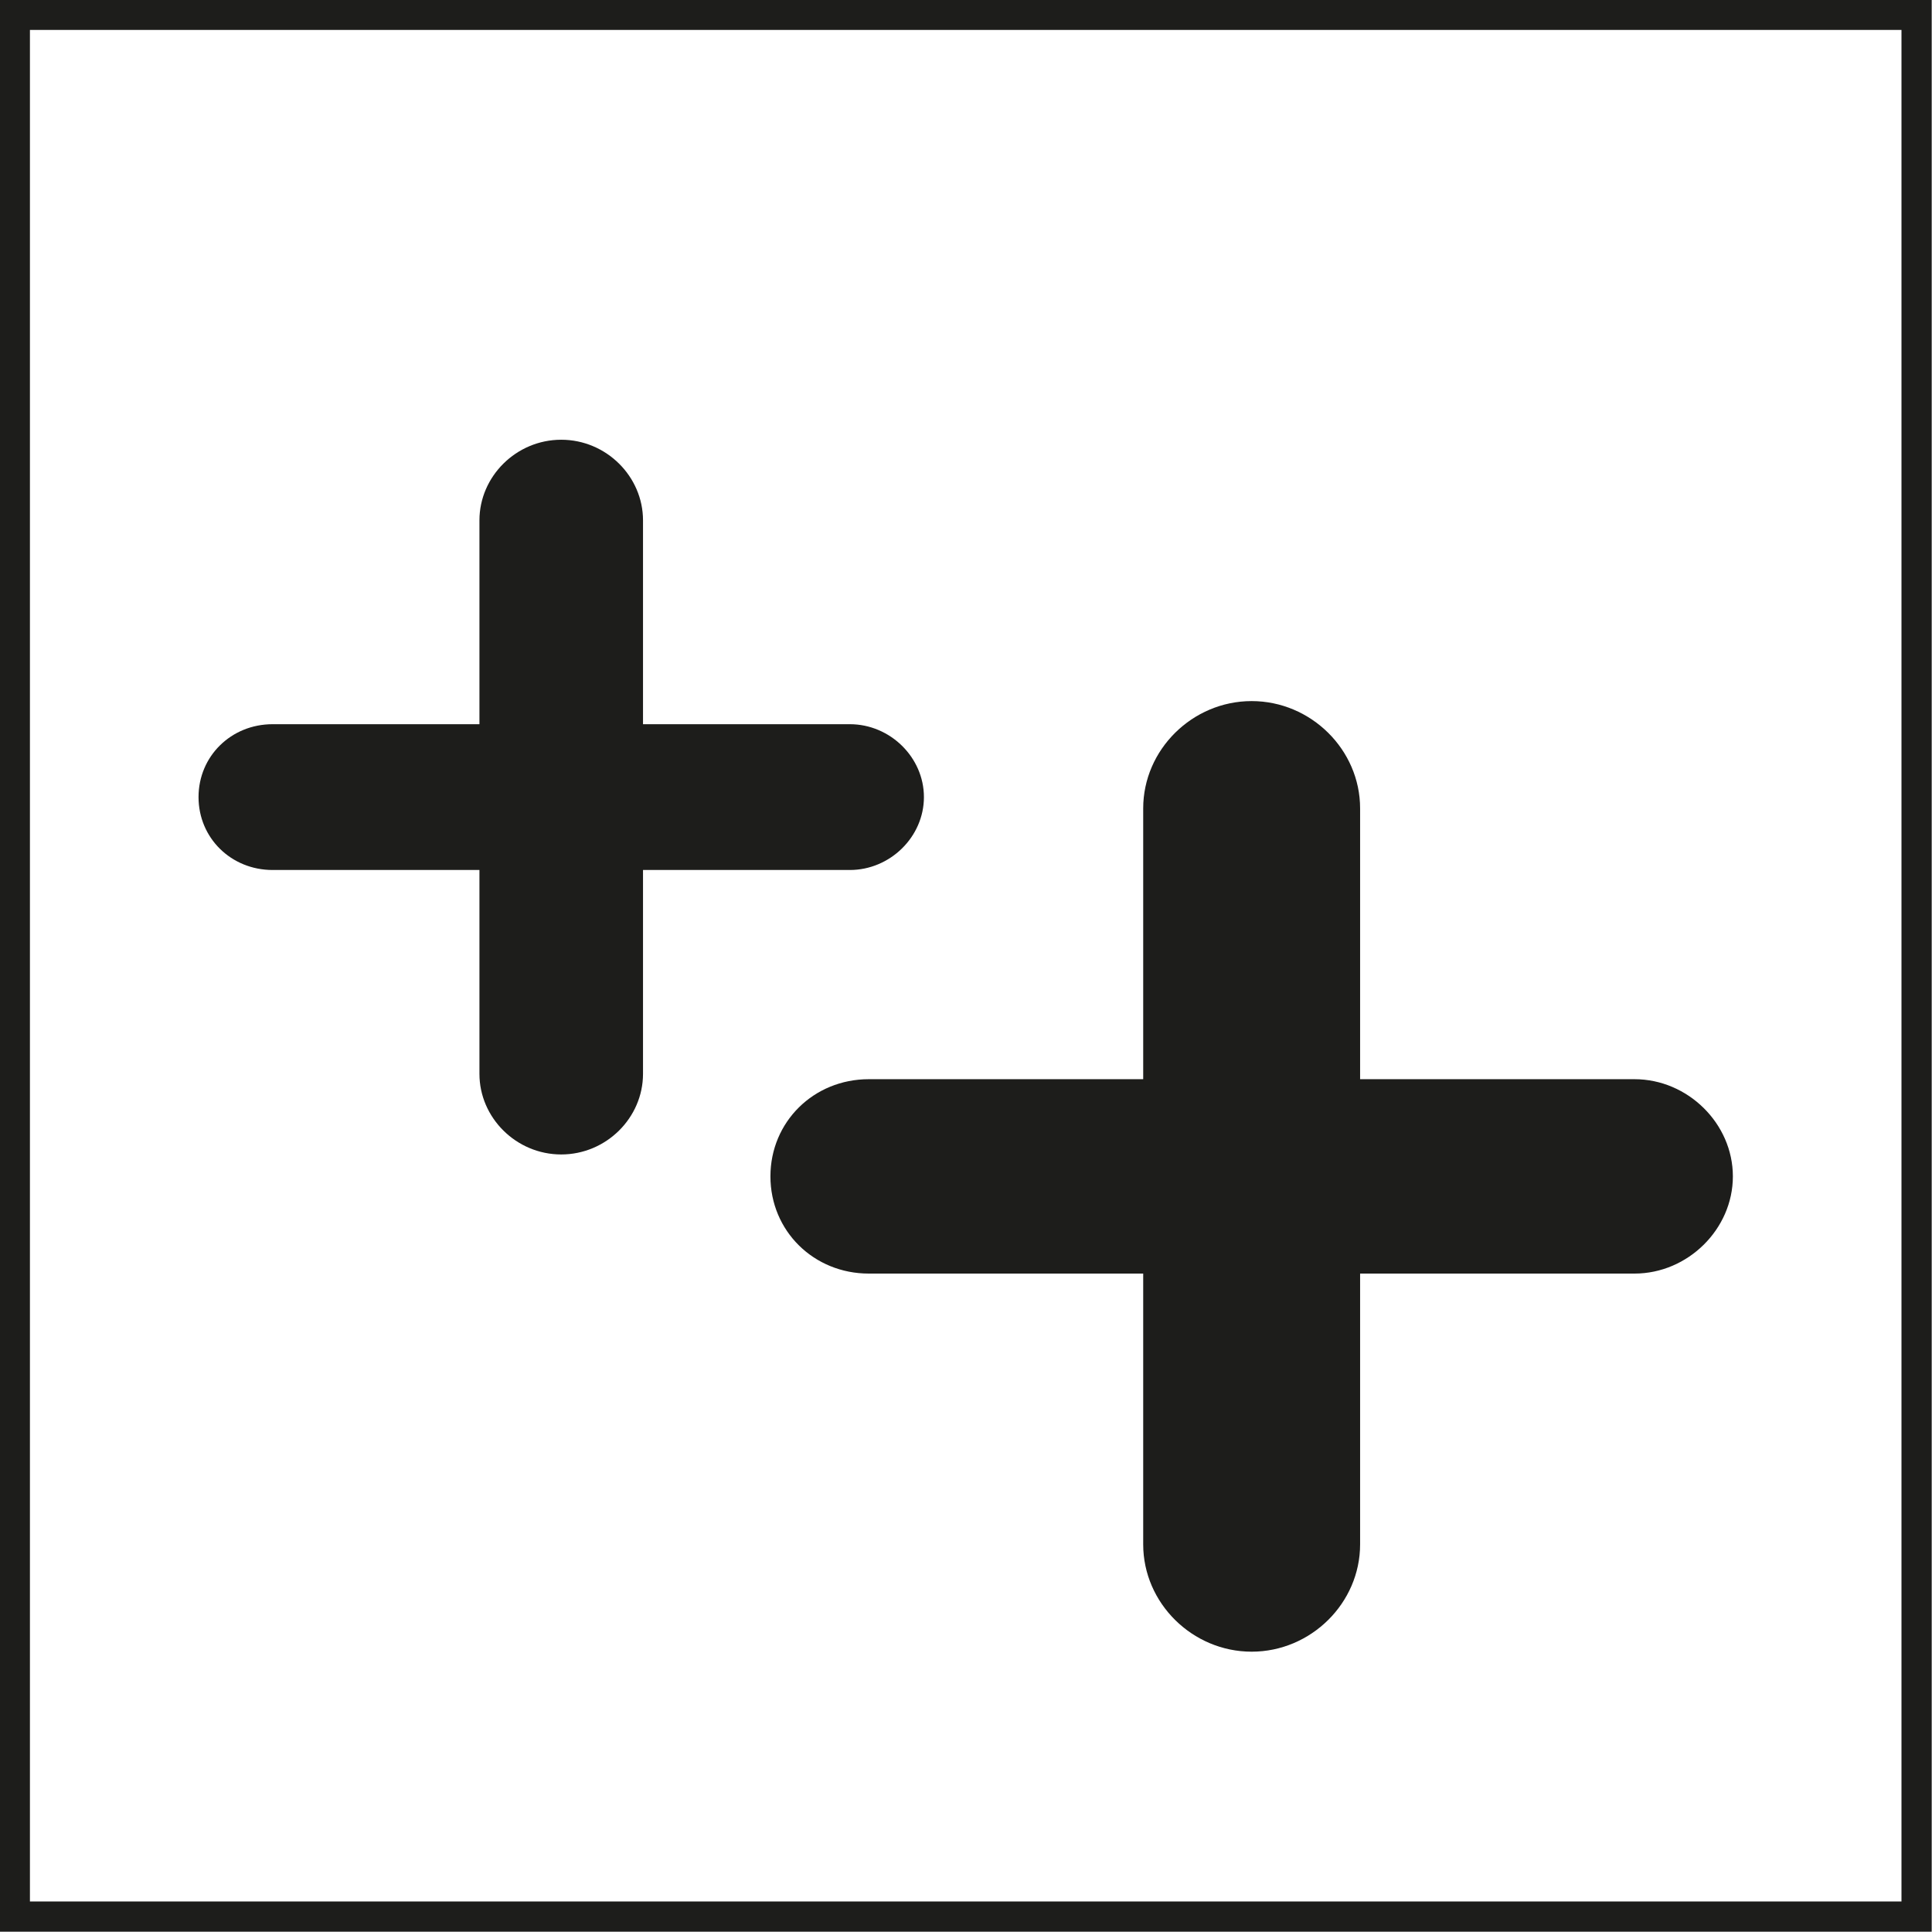
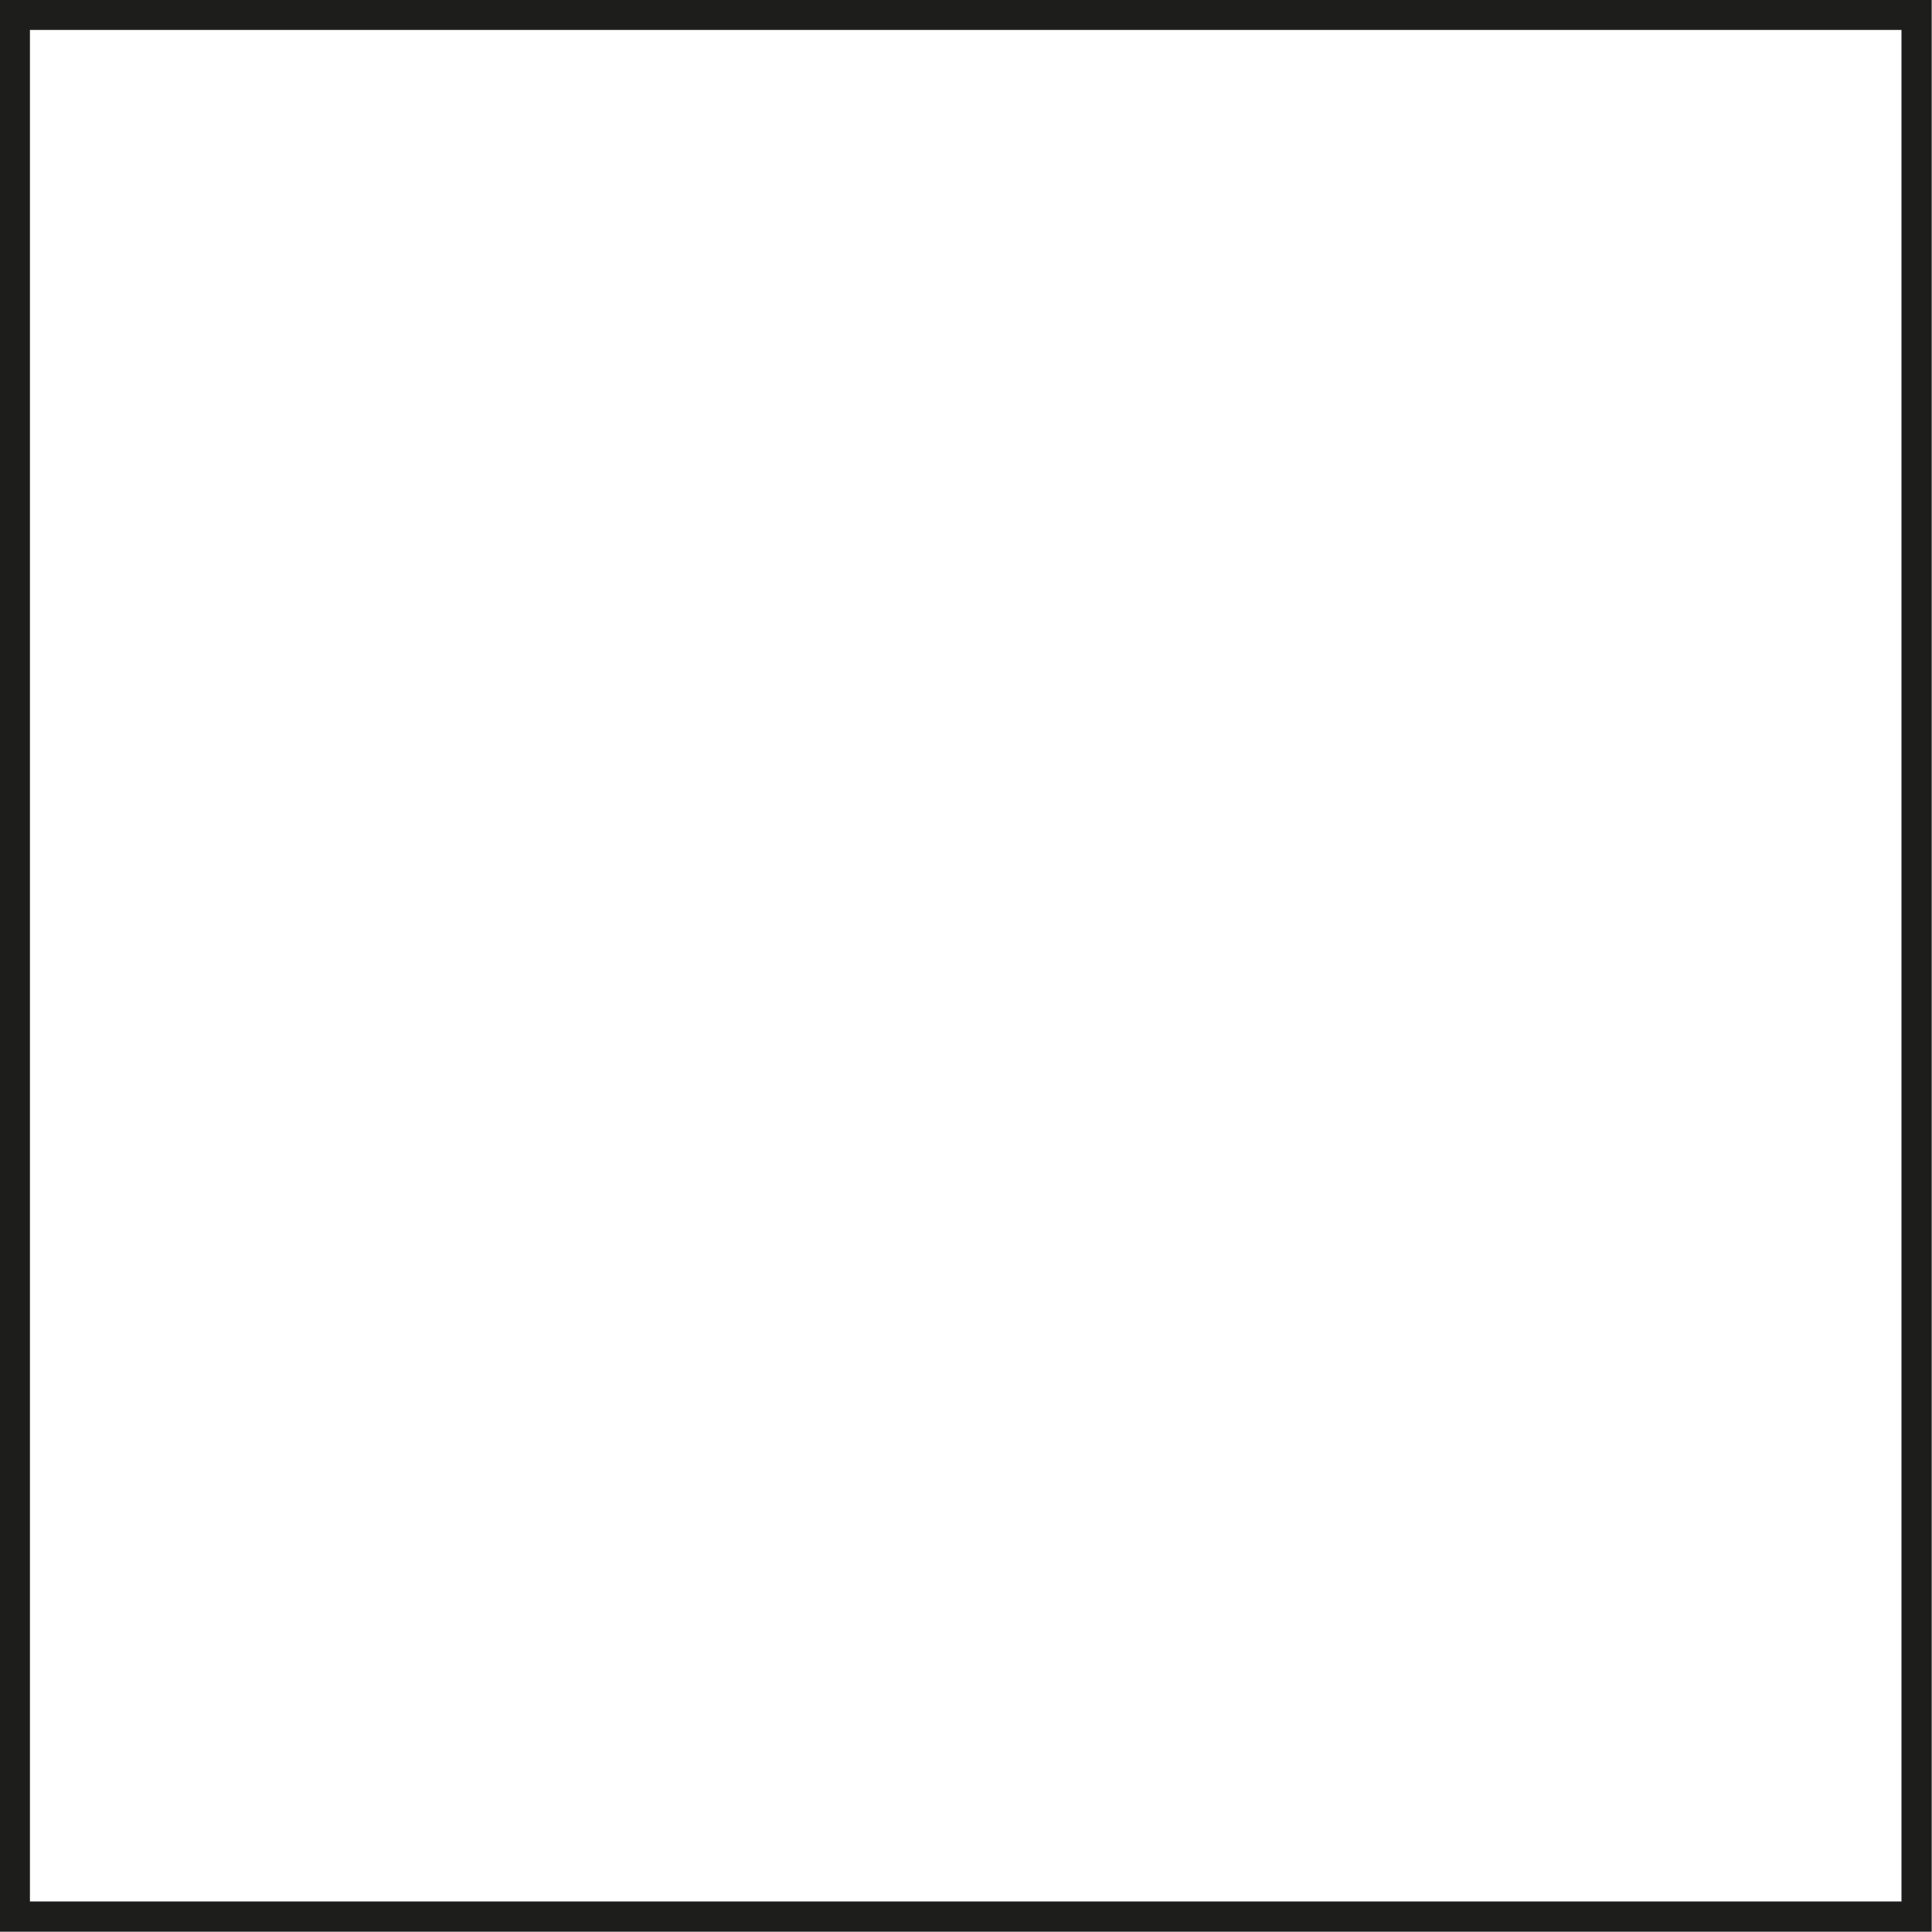
<svg xmlns="http://www.w3.org/2000/svg" id="Capa_1" viewBox="0 0 32.6 32.6">
  <defs>
    <style>.cls-1,.cls-2{fill:none;}.cls-3{fill:#1d1d1b;}.cls-4{clip-path:url(#clippath-7);}.cls-2{stroke:#1d1d1b;stroke-miterlimit:10;stroke-width:.51px;}</style>
    <clipPath id="clippath-7">
-       <rect class="cls-1" x="-595.44" y="-274.25" width="841.89" height="595.28" />
-     </clipPath>
+       </clipPath>
  </defs>
  <rect class="cls-1" x="-595.44" y="-274.25" width="841.89" height="595.28" />
  <rect class="cls-2" x=".25" y=".25" width="32.09" height="32.09" />
  <g class="cls-4">
    <path class="cls-3" d="M15.59,13.45c0-.67-.57-1.23-1.25-1.23h-3.49v-3.44c0-.74-.62-1.36-1.38-1.36s-1.38.62-1.38,1.36v3.44h-3.49c-.7,0-1.25.54-1.25,1.23s.55,1.23,1.25,1.23h3.49v3.44c0,.74.62,1.36,1.38,1.36s1.38-.62,1.38-1.36v-3.44h3.49c.68,0,1.25-.56,1.25-1.23" />
-     <path class="cls-3" d="M29.24,19.85c0-.89-.76-1.64-1.66-1.64h-4.63v-4.57c0-.99-.83-1.81-1.83-1.81s-1.83.82-1.83,1.81v4.57h-4.63c-.93,0-1.66.72-1.66,1.64s.73,1.64,1.66,1.64h4.63v4.57c0,.99.83,1.81,1.83,1.81s1.83-.82,1.83-1.81v-4.57h4.63c.9,0,1.66-.75,1.66-1.64" />
  </g>
</svg>